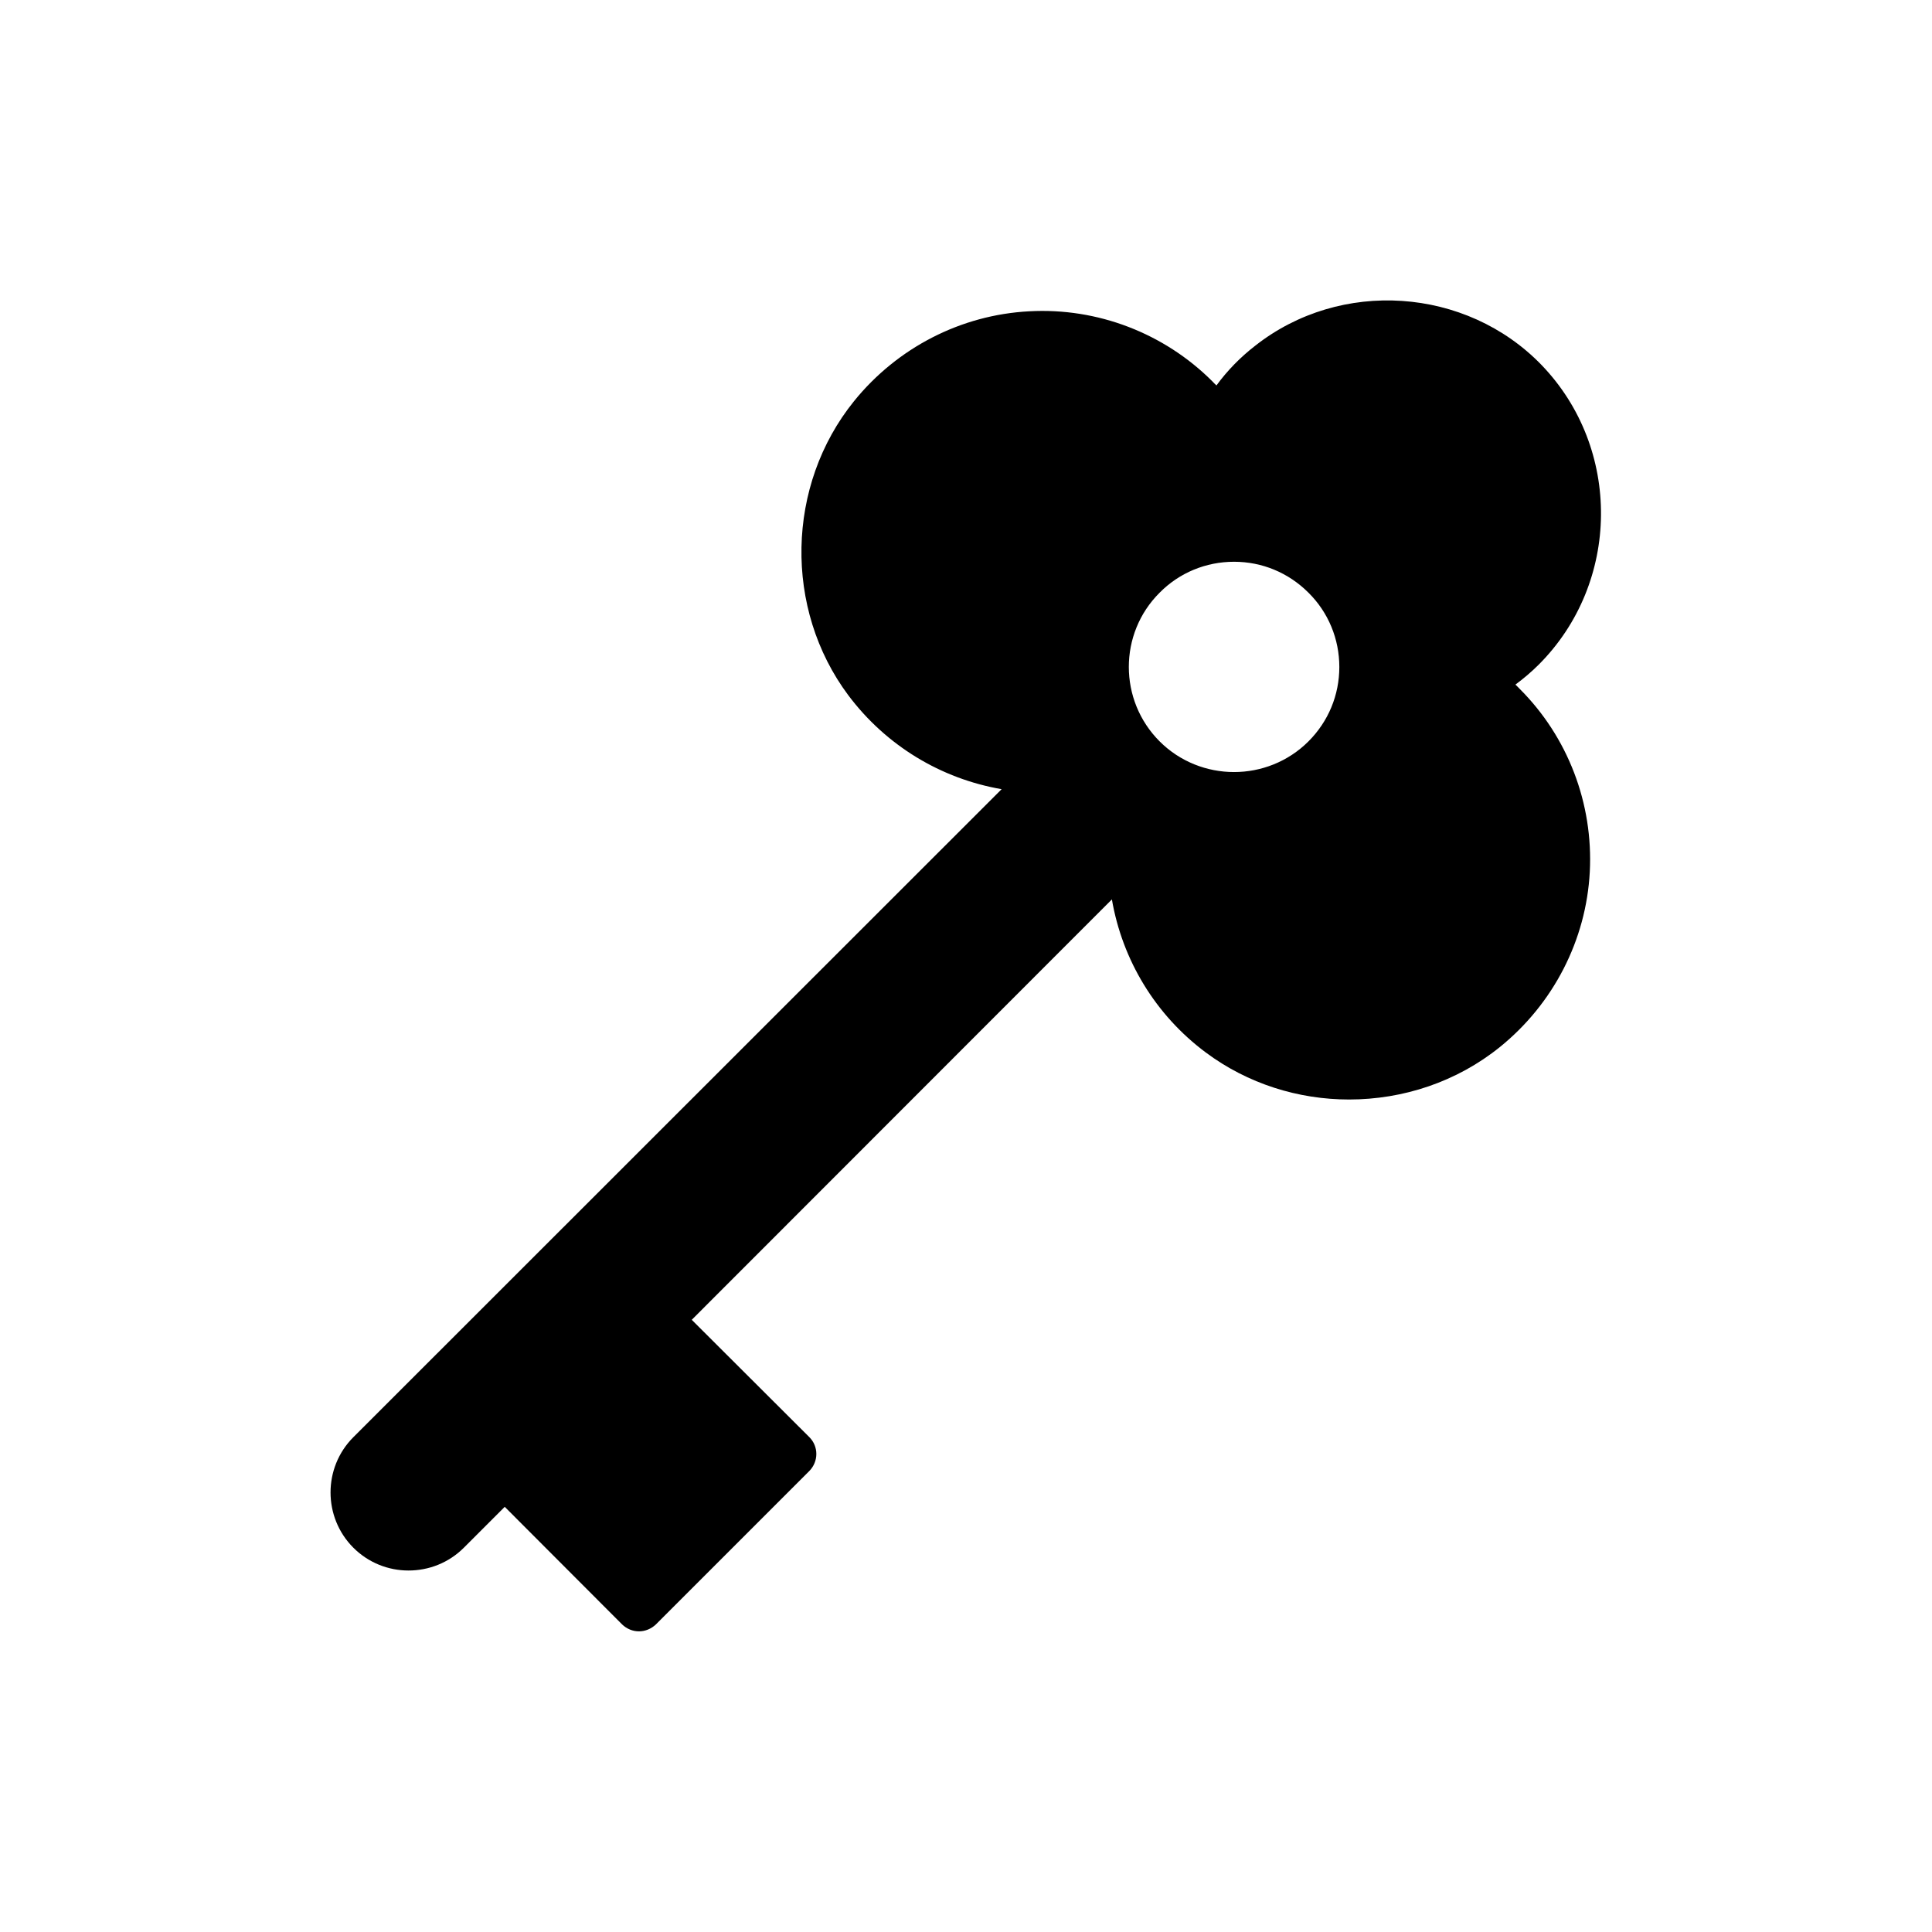
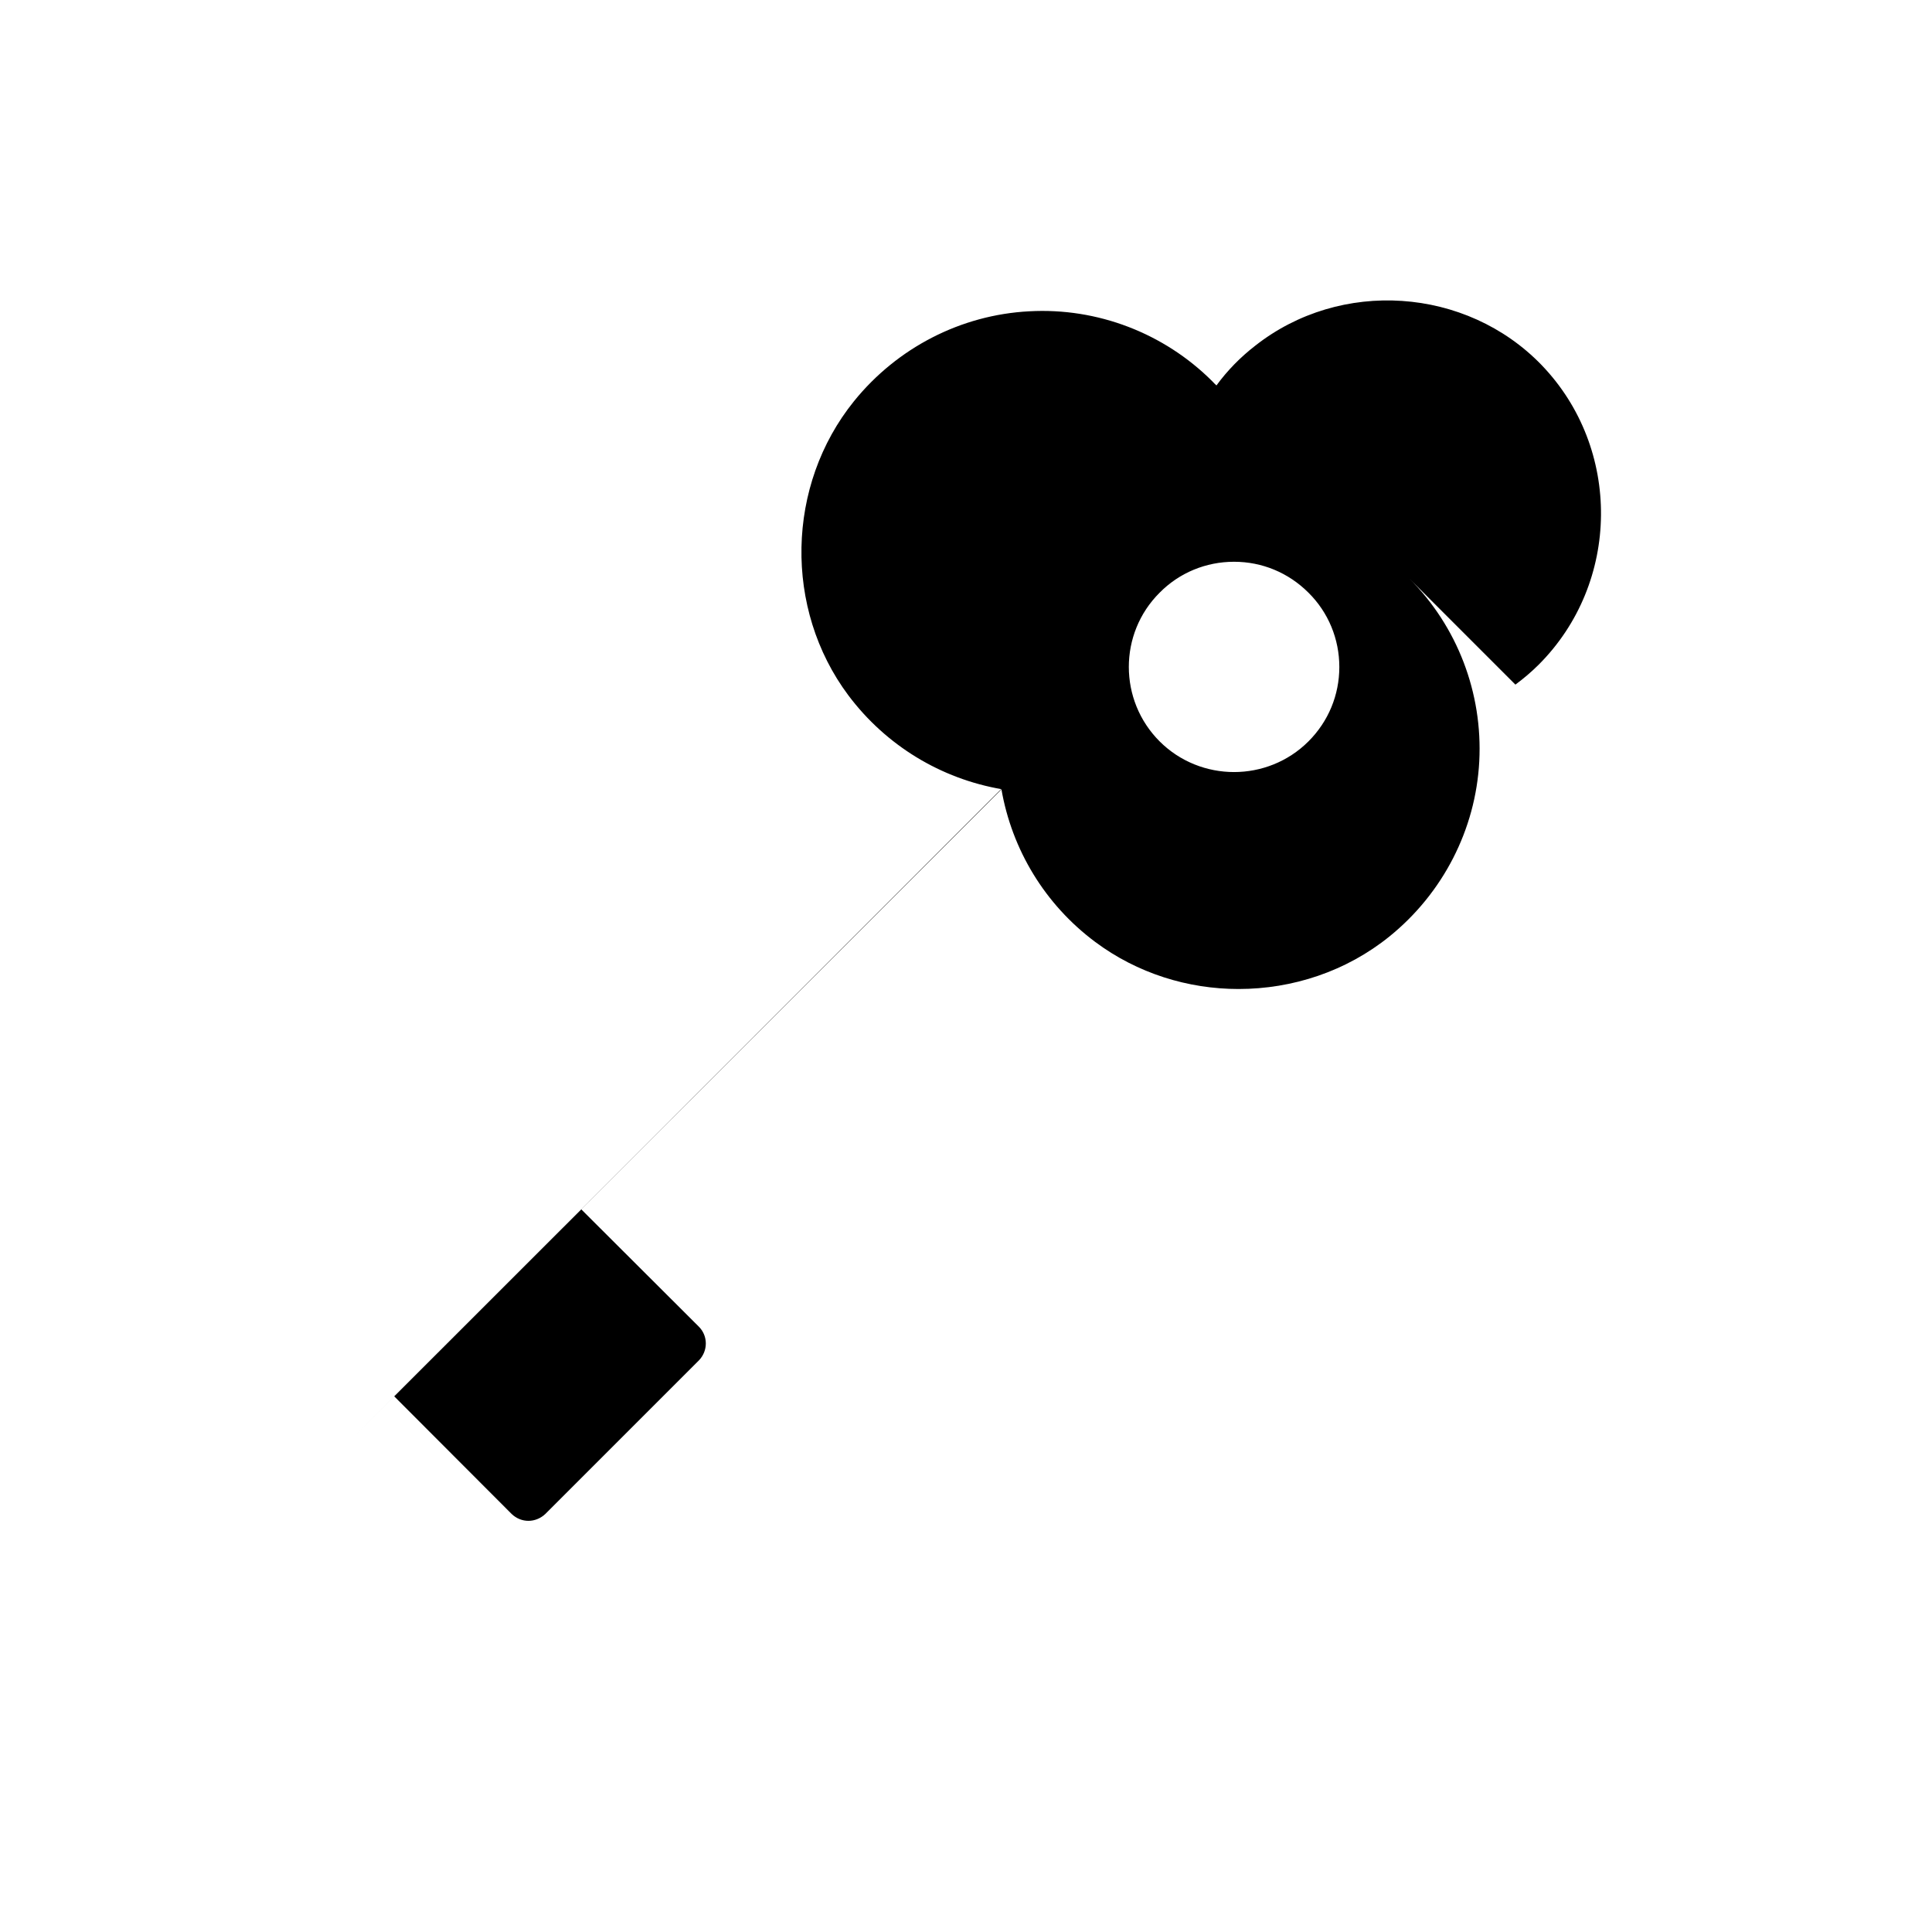
<svg xmlns="http://www.w3.org/2000/svg" fill="#000000" width="800px" height="800px" version="1.1" viewBox="144 144 512 512">
-   <path d="m545.6 325.43c2.203-1.637 4.281-3.398 6.172-5.289 21.727-21.727 22.043-57.309 0.754-79.414-19.961-20.656-53.277-22.922-75.887-5.102-3.906 3.023-7.367 6.551-10.266 10.52-0.379-0.379-0.758-0.695-1.07-1.07-12.785-12.781-30.48-19.586-48.555-18.578-18.074 0.945-34.953 9.637-46.414 23.805-18.012 22.293-18.641 55.043-1.512 77.965 10.016 13.352 24.562 22.105 40.621 24.875l-171.8 171.73c-8.059 8.059-8.059 21.223 0 29.285 4.031 4.031 9.324 6.047 14.613 6.047 5.356 0 10.641-2.016 14.676-6.047l10.828-10.832 31.113 31.172c1.258 1.199 2.832 1.828 4.469 1.828 1.574 0 3.211-0.629 4.473-1.828l40.684-40.684c2.453-2.519 2.453-6.488 0-8.941l-31.176-31.109 111.34-111.41c2.769 16.059 11.523 30.605 24.875 40.559 11.148 8.312 24.562 12.469 37.977 12.469 14.297 0 28.527-4.66 39.988-13.918 14.168-11.461 22.863-28.34 23.809-46.414 0.945-18.074-5.793-35.773-18.641-48.555-0.32-0.375-0.695-0.691-1.074-1.07zm-54.852 15.051c-5.418 5.414-12.594 8.121-19.711 8.121-7.117 0-14.297-2.707-19.715-8.121-10.895-10.895-10.895-28.59 0-39.422 5.227-5.289 12.281-8.188 19.715-8.188 7.43 0 14.418 2.898 19.711 8.188 5.289 5.227 8.188 12.281 8.188 19.711-0.004 7.434-2.898 14.422-8.188 19.711z" />
+   <path d="m545.6 325.43c2.203-1.637 4.281-3.398 6.172-5.289 21.727-21.727 22.043-57.309 0.754-79.414-19.961-20.656-53.277-22.922-75.887-5.102-3.906 3.023-7.367 6.551-10.266 10.52-0.379-0.379-0.758-0.695-1.07-1.07-12.785-12.781-30.48-19.586-48.555-18.578-18.074 0.945-34.953 9.637-46.414 23.805-18.012 22.293-18.641 55.043-1.512 77.965 10.016 13.352 24.562 22.105 40.621 24.875l-171.8 171.73l10.828-10.832 31.113 31.172c1.258 1.199 2.832 1.828 4.469 1.828 1.574 0 3.211-0.629 4.473-1.828l40.684-40.684c2.453-2.519 2.453-6.488 0-8.941l-31.176-31.109 111.34-111.41c2.769 16.059 11.523 30.605 24.875 40.559 11.148 8.312 24.562 12.469 37.977 12.469 14.297 0 28.527-4.66 39.988-13.918 14.168-11.461 22.863-28.34 23.809-46.414 0.945-18.074-5.793-35.773-18.641-48.555-0.32-0.375-0.695-0.691-1.074-1.07zm-54.852 15.051c-5.418 5.414-12.594 8.121-19.711 8.121-7.117 0-14.297-2.707-19.715-8.121-10.895-10.895-10.895-28.59 0-39.422 5.227-5.289 12.281-8.188 19.715-8.188 7.43 0 14.418 2.898 19.711 8.188 5.289 5.227 8.188 12.281 8.188 19.711-0.004 7.434-2.898 14.422-8.188 19.711z" />
</svg>